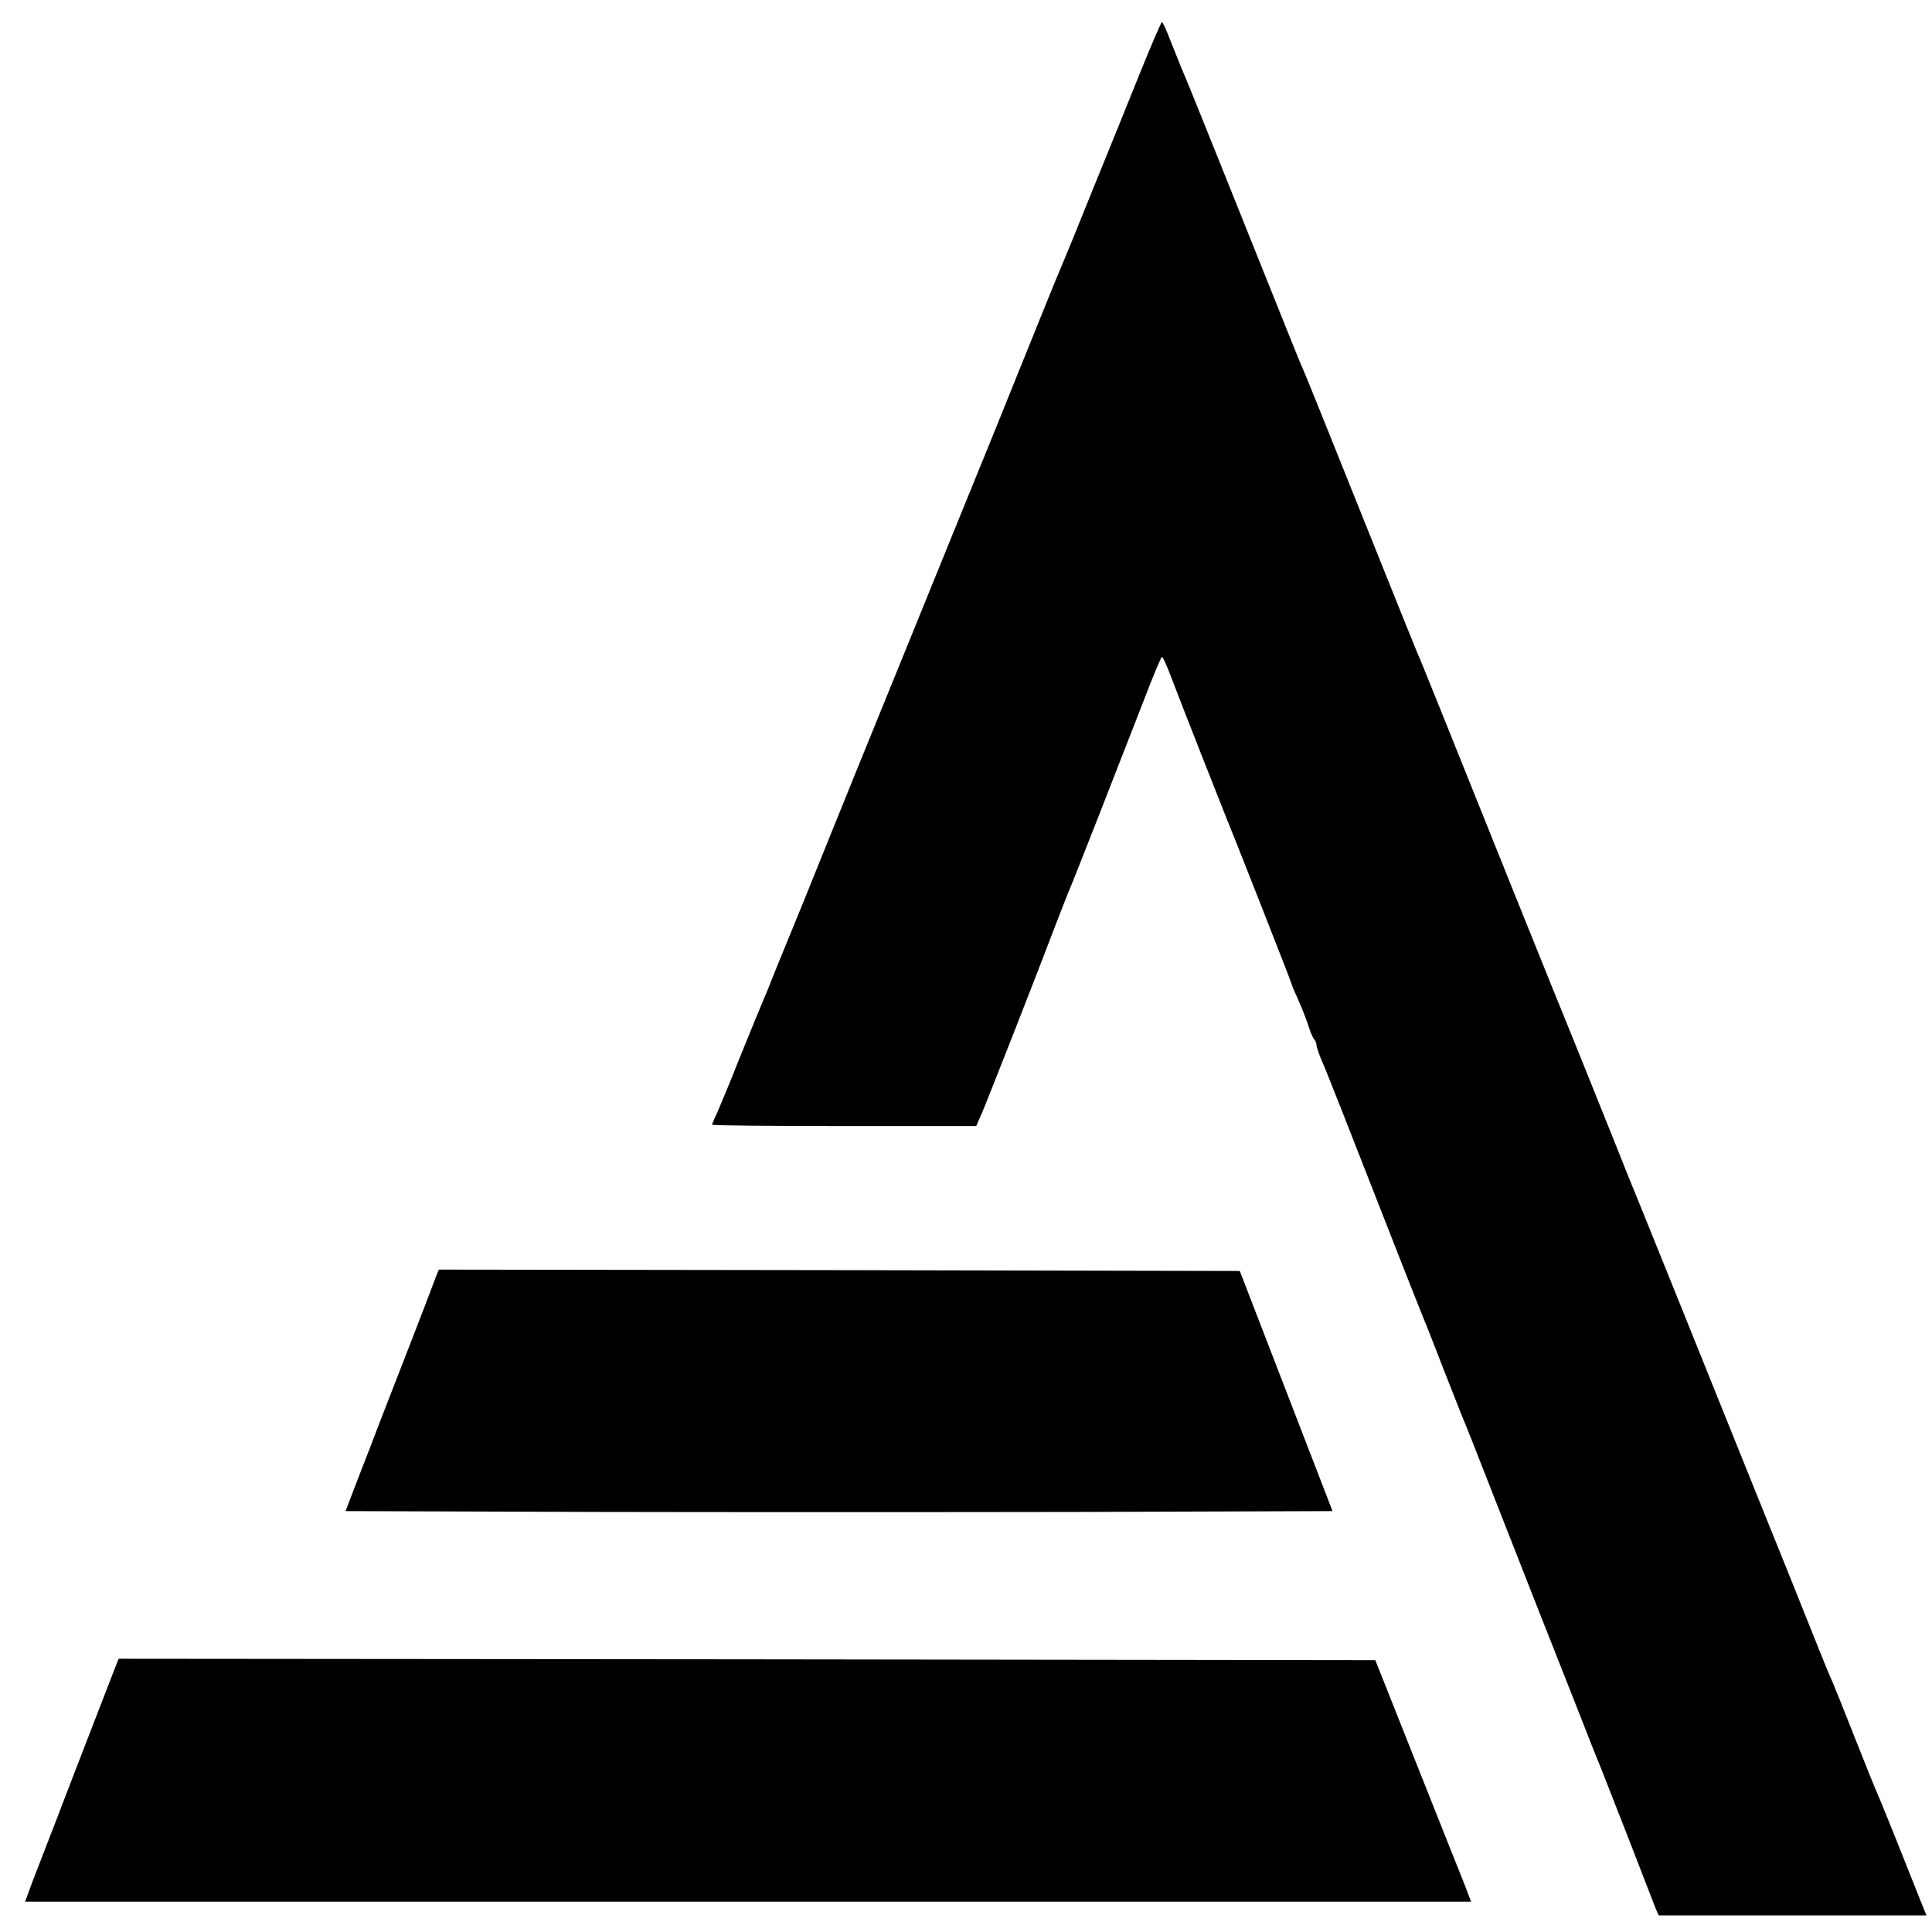
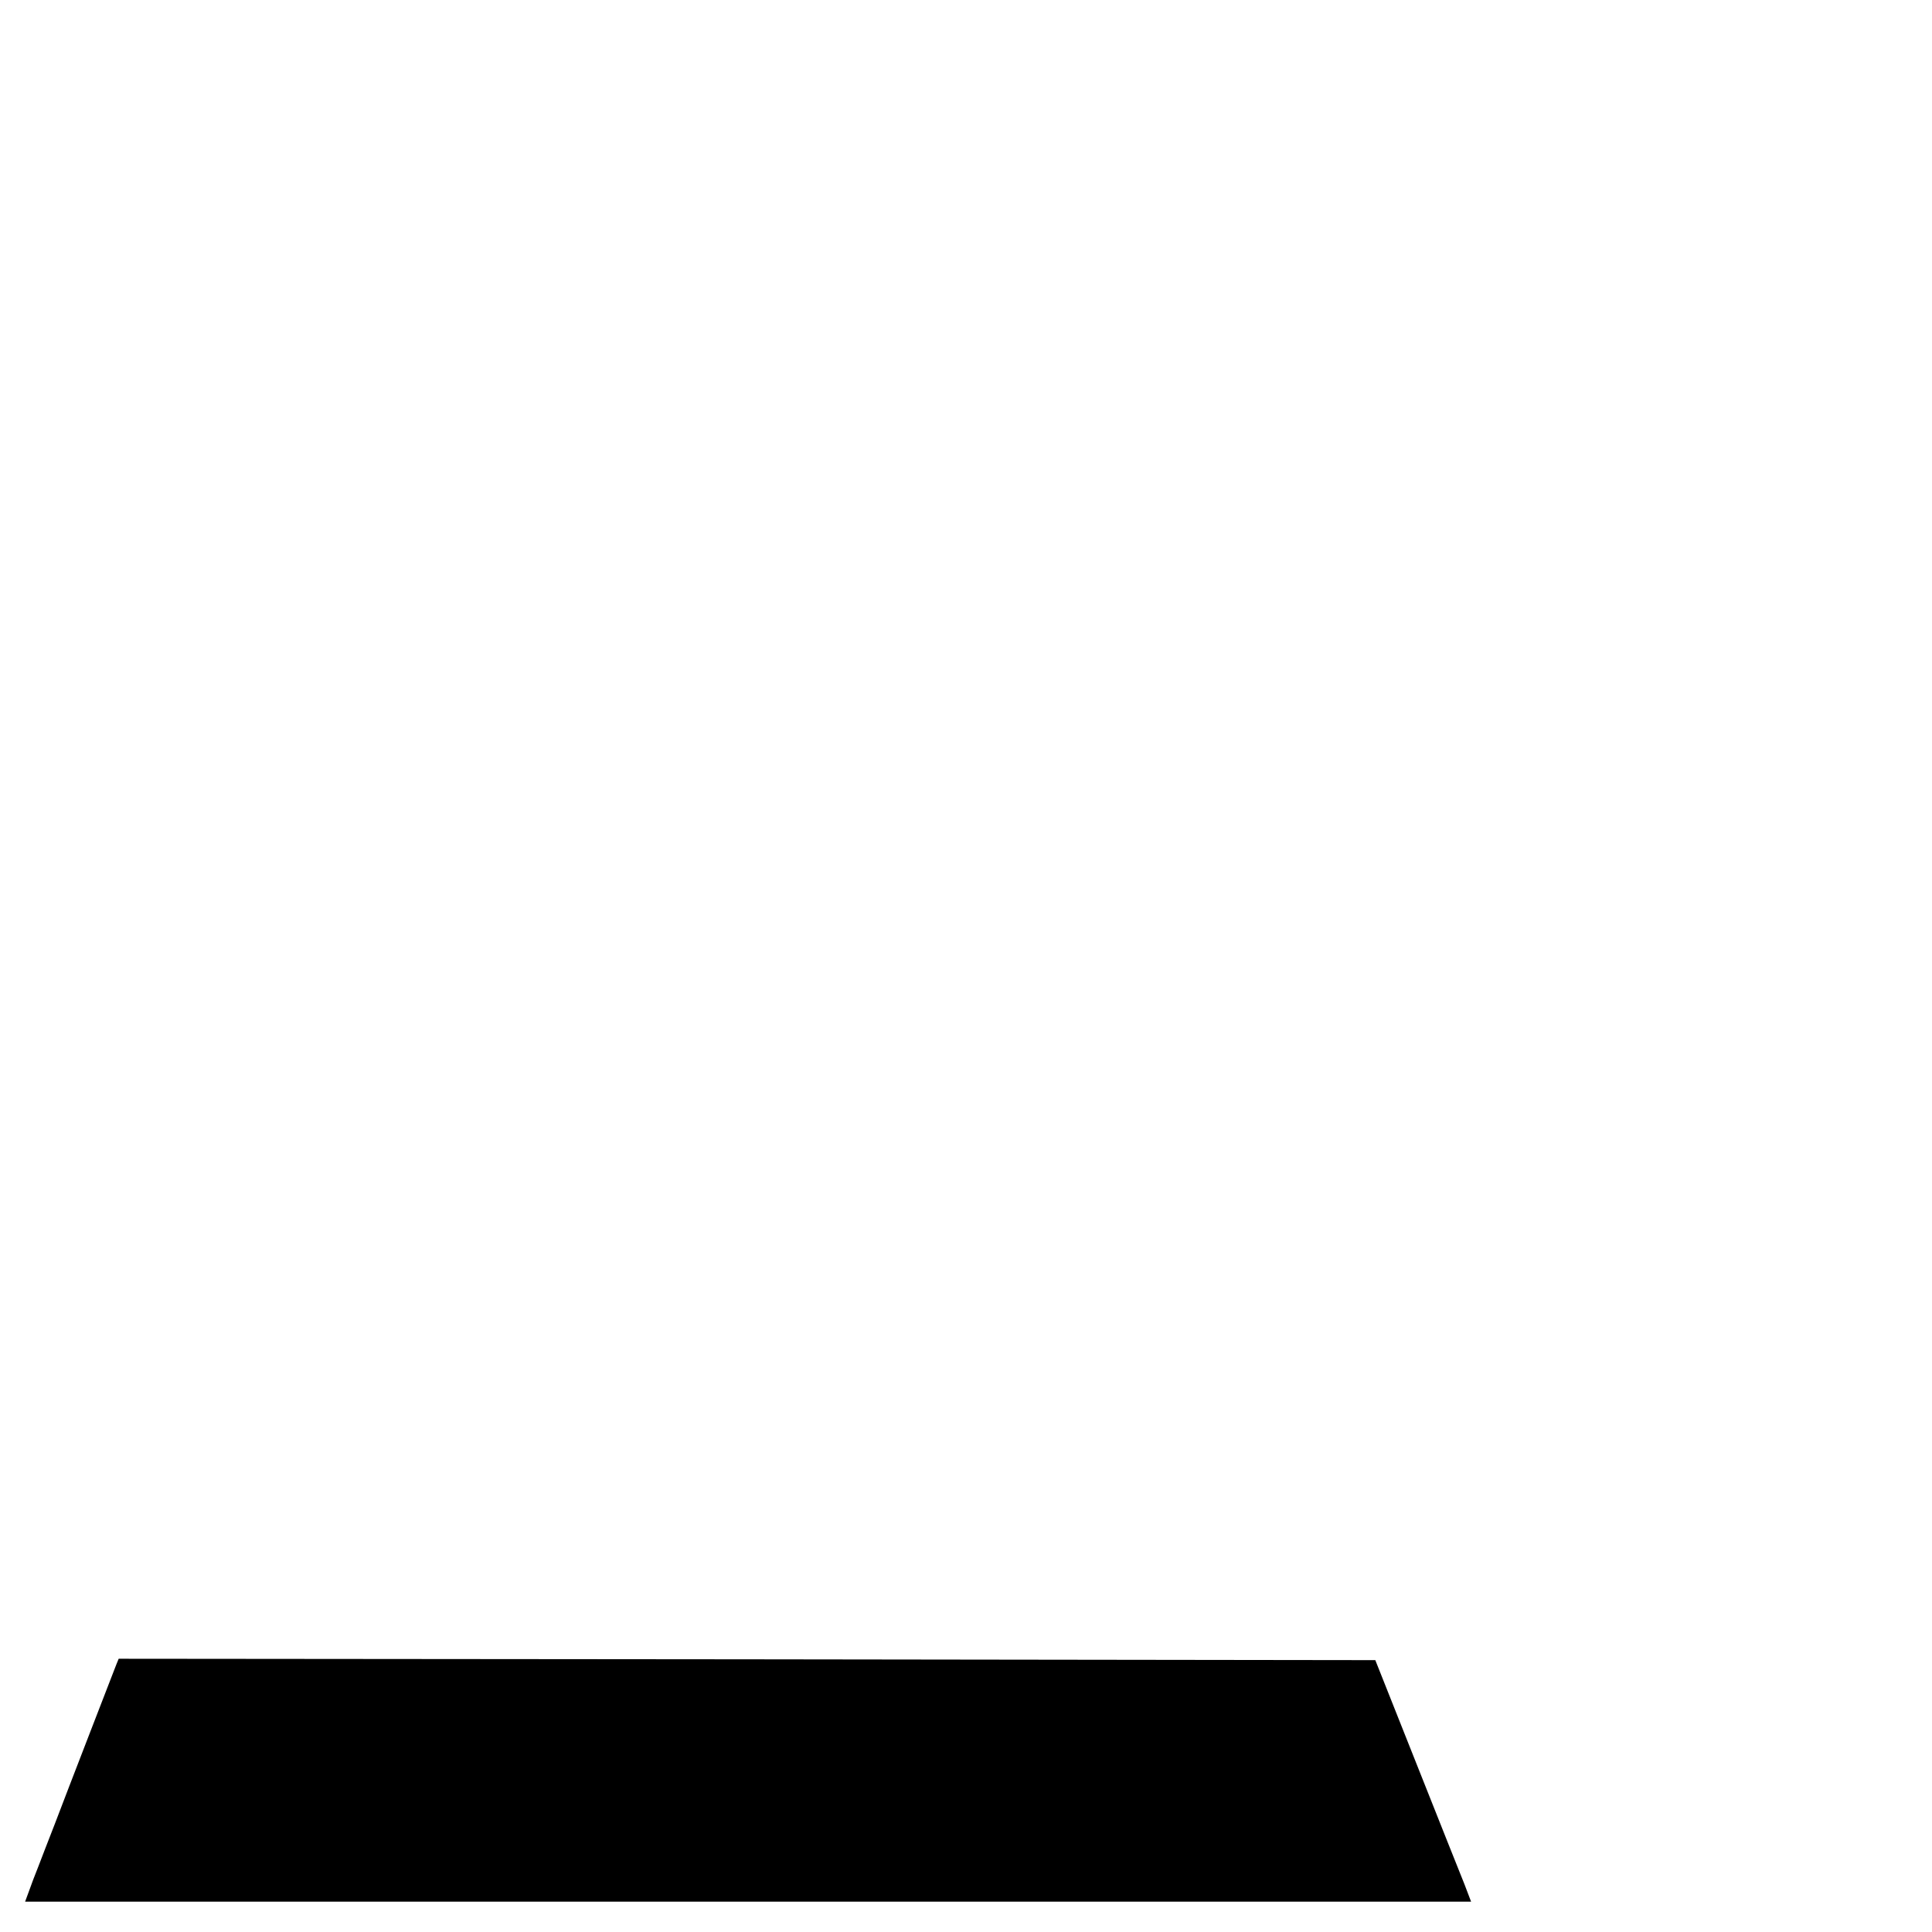
<svg xmlns="http://www.w3.org/2000/svg" version="1.0" width="700pt" height="700pt" viewBox="0 0 700 700" preserveAspectRatio="xMidYMid meet">
  <g transform="translate(0,700) scale(0.1,-0.1)" fill="#000000" stroke="none">
-     <path d="M4131 6737 c-40 -100 -118 -292 -173 -427 -54 -135 -103 -254 -108 -265 -5 -11 -44 -105 -86 -210 -146 -362 -202 -501 -302 -745 -55 -135 -139 -342 -187 -460 -48 -118 -127 -312 -175 -430 -48 -118 -135 -334 -194 -480 -60 -146 -114 -278 -120 -295 -35 -83 -59 -142 -111 -270 -30 -77 -65 -159 -75 -183 -11 -23 -20 -45 -20 -47 0 -3 215 -5 478 -5 l479 0 21 48 c19 44 194 489 269 687 19 50 39 99 43 110 12 25 198 501 276 702 32 84 61 153 64 153 3 0 16 -28 29 -62 38 -101 192 -491 201 -513 18 -42 240 -606 240 -611 0 -3 11 -29 24 -57 13 -29 29 -70 36 -92 7 -22 16 -44 21 -50 5 -5 9 -15 9 -22 0 -7 9 -32 19 -56 11 -23 92 -229 181 -457 89 -228 168 -428 175 -445 7 -16 43 -106 79 -200 37 -93 70 -179 75 -190 5 -11 51 -126 101 -255 51 -129 120 -307 155 -395 35 -88 102 -259 150 -380 47 -121 90 -229 95 -240 4 -11 50 -126 100 -255 50 -129 95 -245 100 -258 l10 -22 485 0 485 0 -19 47 c-47 119 -144 361 -156 388 -8 17 -46 111 -85 210 -39 99 -75 189 -80 200 -6 11 -39 92 -74 180 -35 88 -120 300 -189 470 -69 171 -200 497 -292 725 -92 228 -173 429 -180 445 -7 17 -24 59 -38 95 -42 106 -218 542 -232 575 -7 17 -76 188 -154 382 -256 637 -332 828 -346 858 -7 17 -68 167 -135 335 -188 469 -270 673 -280 695 -9 18 -48 117 -310 770 -51 127 -99 246 -107 265 -21 50 -28 66 -60 147 -15 40 -30 73 -33 73 -3 0 -38 -82 -79 -183z" />
-     <path d="M1579 2373 c-12 -34 -145 -378 -200 -518 -21 -55 -58 -152 -83 -215 l-44 -115 894 -3 c492 -1 1296 -1 1788 0 l894 3 -168 435 -168 435 -1451 3 -1451 2 -11 -27z" />
    <path d="M421 968 c-5 -13 -48 -124 -96 -248 -48 -124 -105 -272 -127 -330 -23 -58 -49 -127 -60 -155 -11 -27 -26 -67 -33 -87 l-14 -38 2619 0 2620 0 -24 63 c-14 34 -92 231 -174 437 l-149 375 -2277 3 -2276 2 -9 -22z" />
  </g>
</svg>